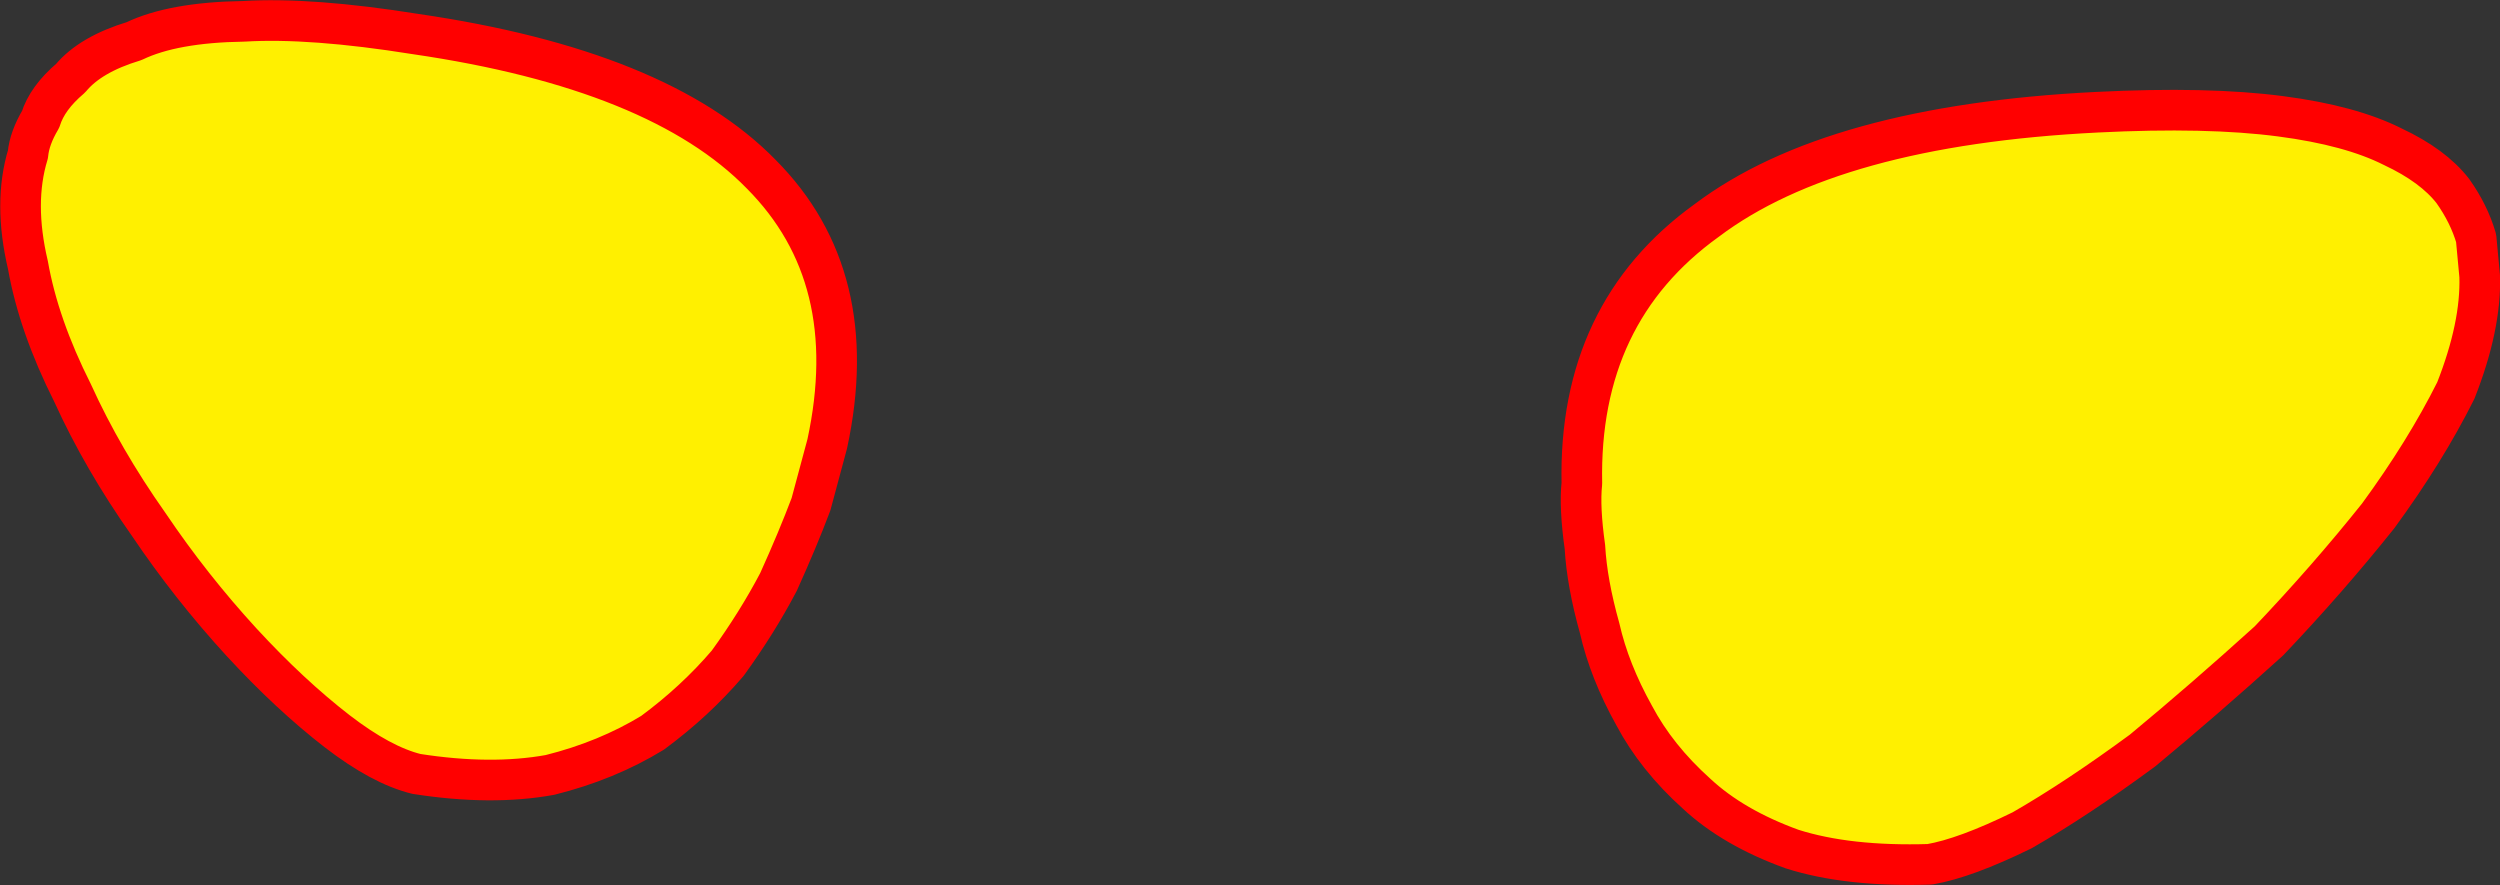
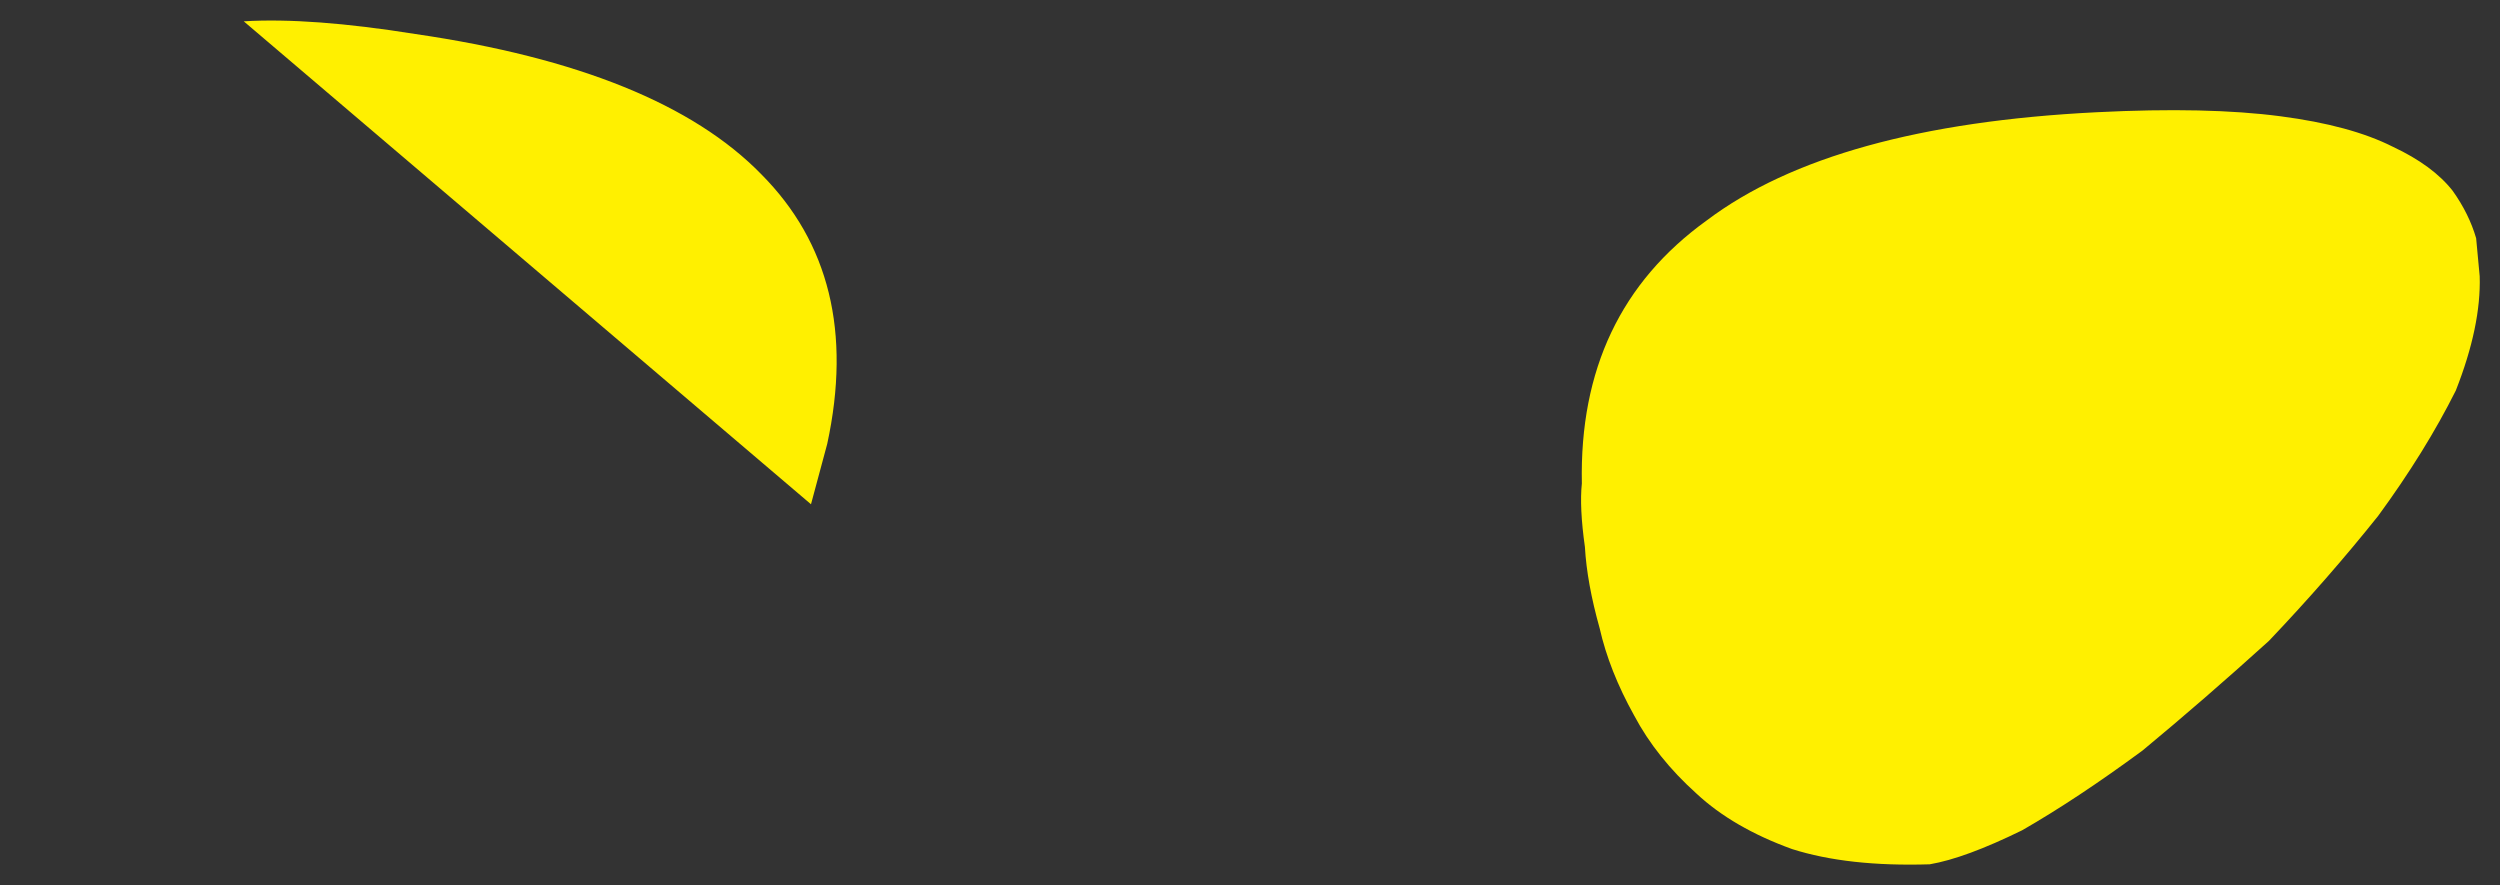
<svg xmlns="http://www.w3.org/2000/svg" height="87.15px" width="246.15px">
  <rect width="100%" height="100%" fill="#333333" stroke="none" />
  <g transform="matrix(1.0, 0.0, 0.0, 1.0, -226.9, 115.6)">
-     <path d="M462.5 -101.15 Q466.45 -99.3 468.4 -96.8 470.0 -94.55 470.7 -92.15 L471.05 -88.4 Q471.2 -83.5 468.7 -77.15 465.7 -71.15 461.05 -64.8 456.1 -58.6 450.3 -52.5 443.95 -46.75 437.85 -41.7 431.4 -36.95 426.0 -33.85 420.4 -31.1 416.9 -30.5 408.85 -30.25 403.35 -32.0 397.55 -34.1 393.95 -37.45 390.0 -41.0 387.8 -45.15 385.35 -49.55 384.4 -53.75 383.15 -58.2 382.95 -61.75 382.4 -65.65 382.65 -68.0 382.3 -84.8 394.95 -93.9 407.35 -103.25 433.35 -104.55 444.25 -105.1 451.45 -104.15 458.35 -103.25 462.5 -101.15 M250.9 -113.5 Q257.5 -113.9 267.8 -112.25 291.8 -108.75 301.85 -98.45 311.9 -88.35 308.35 -71.9 L306.75 -65.95 Q305.45 -62.5 303.55 -58.3 301.45 -54.3 298.55 -50.3 295.35 -46.55 291.15 -43.45 286.65 -40.7 281.05 -39.3 275.25 -38.25 267.9 -39.4 264.45 -40.25 260.1 -43.6 255.45 -47.2 250.7 -52.35 245.7 -57.8 241.55 -63.95 237.0 -70.4 234.05 -76.9 230.7 -83.55 229.65 -89.5 228.2 -95.65 229.65 -100.4 229.8 -102.0 230.9 -103.85 231.55 -105.95 233.85 -107.9 235.8 -110.25 240.1 -111.55 243.95 -113.4 250.9 -113.5" fill="#fff000" fill-rule="evenodd" stroke="none" />
-     <path d="M462.5 -101.15 Q466.45 -99.3 468.4 -96.8 470.0 -94.55 470.7 -92.15 L471.05 -88.4 Q471.2 -83.5 468.7 -77.15 465.7 -71.15 461.05 -64.8 456.1 -58.6 450.3 -52.5 443.95 -46.75 437.85 -41.7 431.4 -36.95 426.0 -33.85 420.4 -31.1 416.9 -30.5 408.85 -30.25 403.35 -32.0 397.55 -34.1 393.95 -37.45 390.0 -41.0 387.8 -45.15 385.35 -49.55 384.4 -53.75 383.15 -58.2 382.95 -61.75 382.4 -65.65 382.65 -68.0 382.3 -84.8 394.95 -93.9 407.35 -103.25 433.35 -104.55 444.25 -105.1 451.45 -104.15 458.35 -103.25 462.5 -101.15 M250.9 -113.5 Q243.95 -113.4 240.1 -111.55 235.8 -110.25 233.85 -107.9 231.55 -105.95 230.9 -103.85 229.8 -102.0 229.65 -100.4 228.2 -95.65 229.65 -89.5 230.7 -83.55 234.05 -76.9 237.0 -70.4 241.55 -63.95 245.7 -57.8 250.7 -52.35 255.45 -47.2 260.1 -43.6 264.45 -40.25 267.9 -39.4 275.25 -38.25 281.05 -39.3 286.65 -40.7 291.15 -43.45 295.35 -46.55 298.55 -50.3 301.45 -54.3 303.55 -58.3 305.45 -62.5 306.75 -65.95 L308.35 -71.9 Q311.9 -88.35 301.85 -98.45 291.8 -108.75 267.8 -112.25 257.5 -113.9 250.9 -113.5" fill="none" stroke="#ff0000" stroke-linecap="round" stroke-linejoin="round" stroke-width="4.0" />
+     <path d="M462.5 -101.15 Q466.45 -99.3 468.4 -96.8 470.0 -94.55 470.7 -92.15 L471.05 -88.4 Q471.2 -83.5 468.7 -77.15 465.7 -71.15 461.05 -64.8 456.1 -58.6 450.3 -52.5 443.95 -46.75 437.85 -41.7 431.4 -36.95 426.0 -33.85 420.4 -31.1 416.9 -30.5 408.85 -30.25 403.35 -32.0 397.55 -34.1 393.95 -37.45 390.0 -41.0 387.8 -45.15 385.35 -49.55 384.4 -53.75 383.15 -58.2 382.95 -61.75 382.4 -65.65 382.65 -68.0 382.3 -84.8 394.95 -93.9 407.35 -103.25 433.35 -104.55 444.25 -105.1 451.45 -104.15 458.35 -103.25 462.5 -101.15 M250.9 -113.5 Q257.5 -113.9 267.8 -112.25 291.8 -108.75 301.85 -98.45 311.9 -88.35 308.35 -71.9 L306.75 -65.95 " fill="#fff000" fill-rule="evenodd" stroke="none" />
  </g>
</svg>